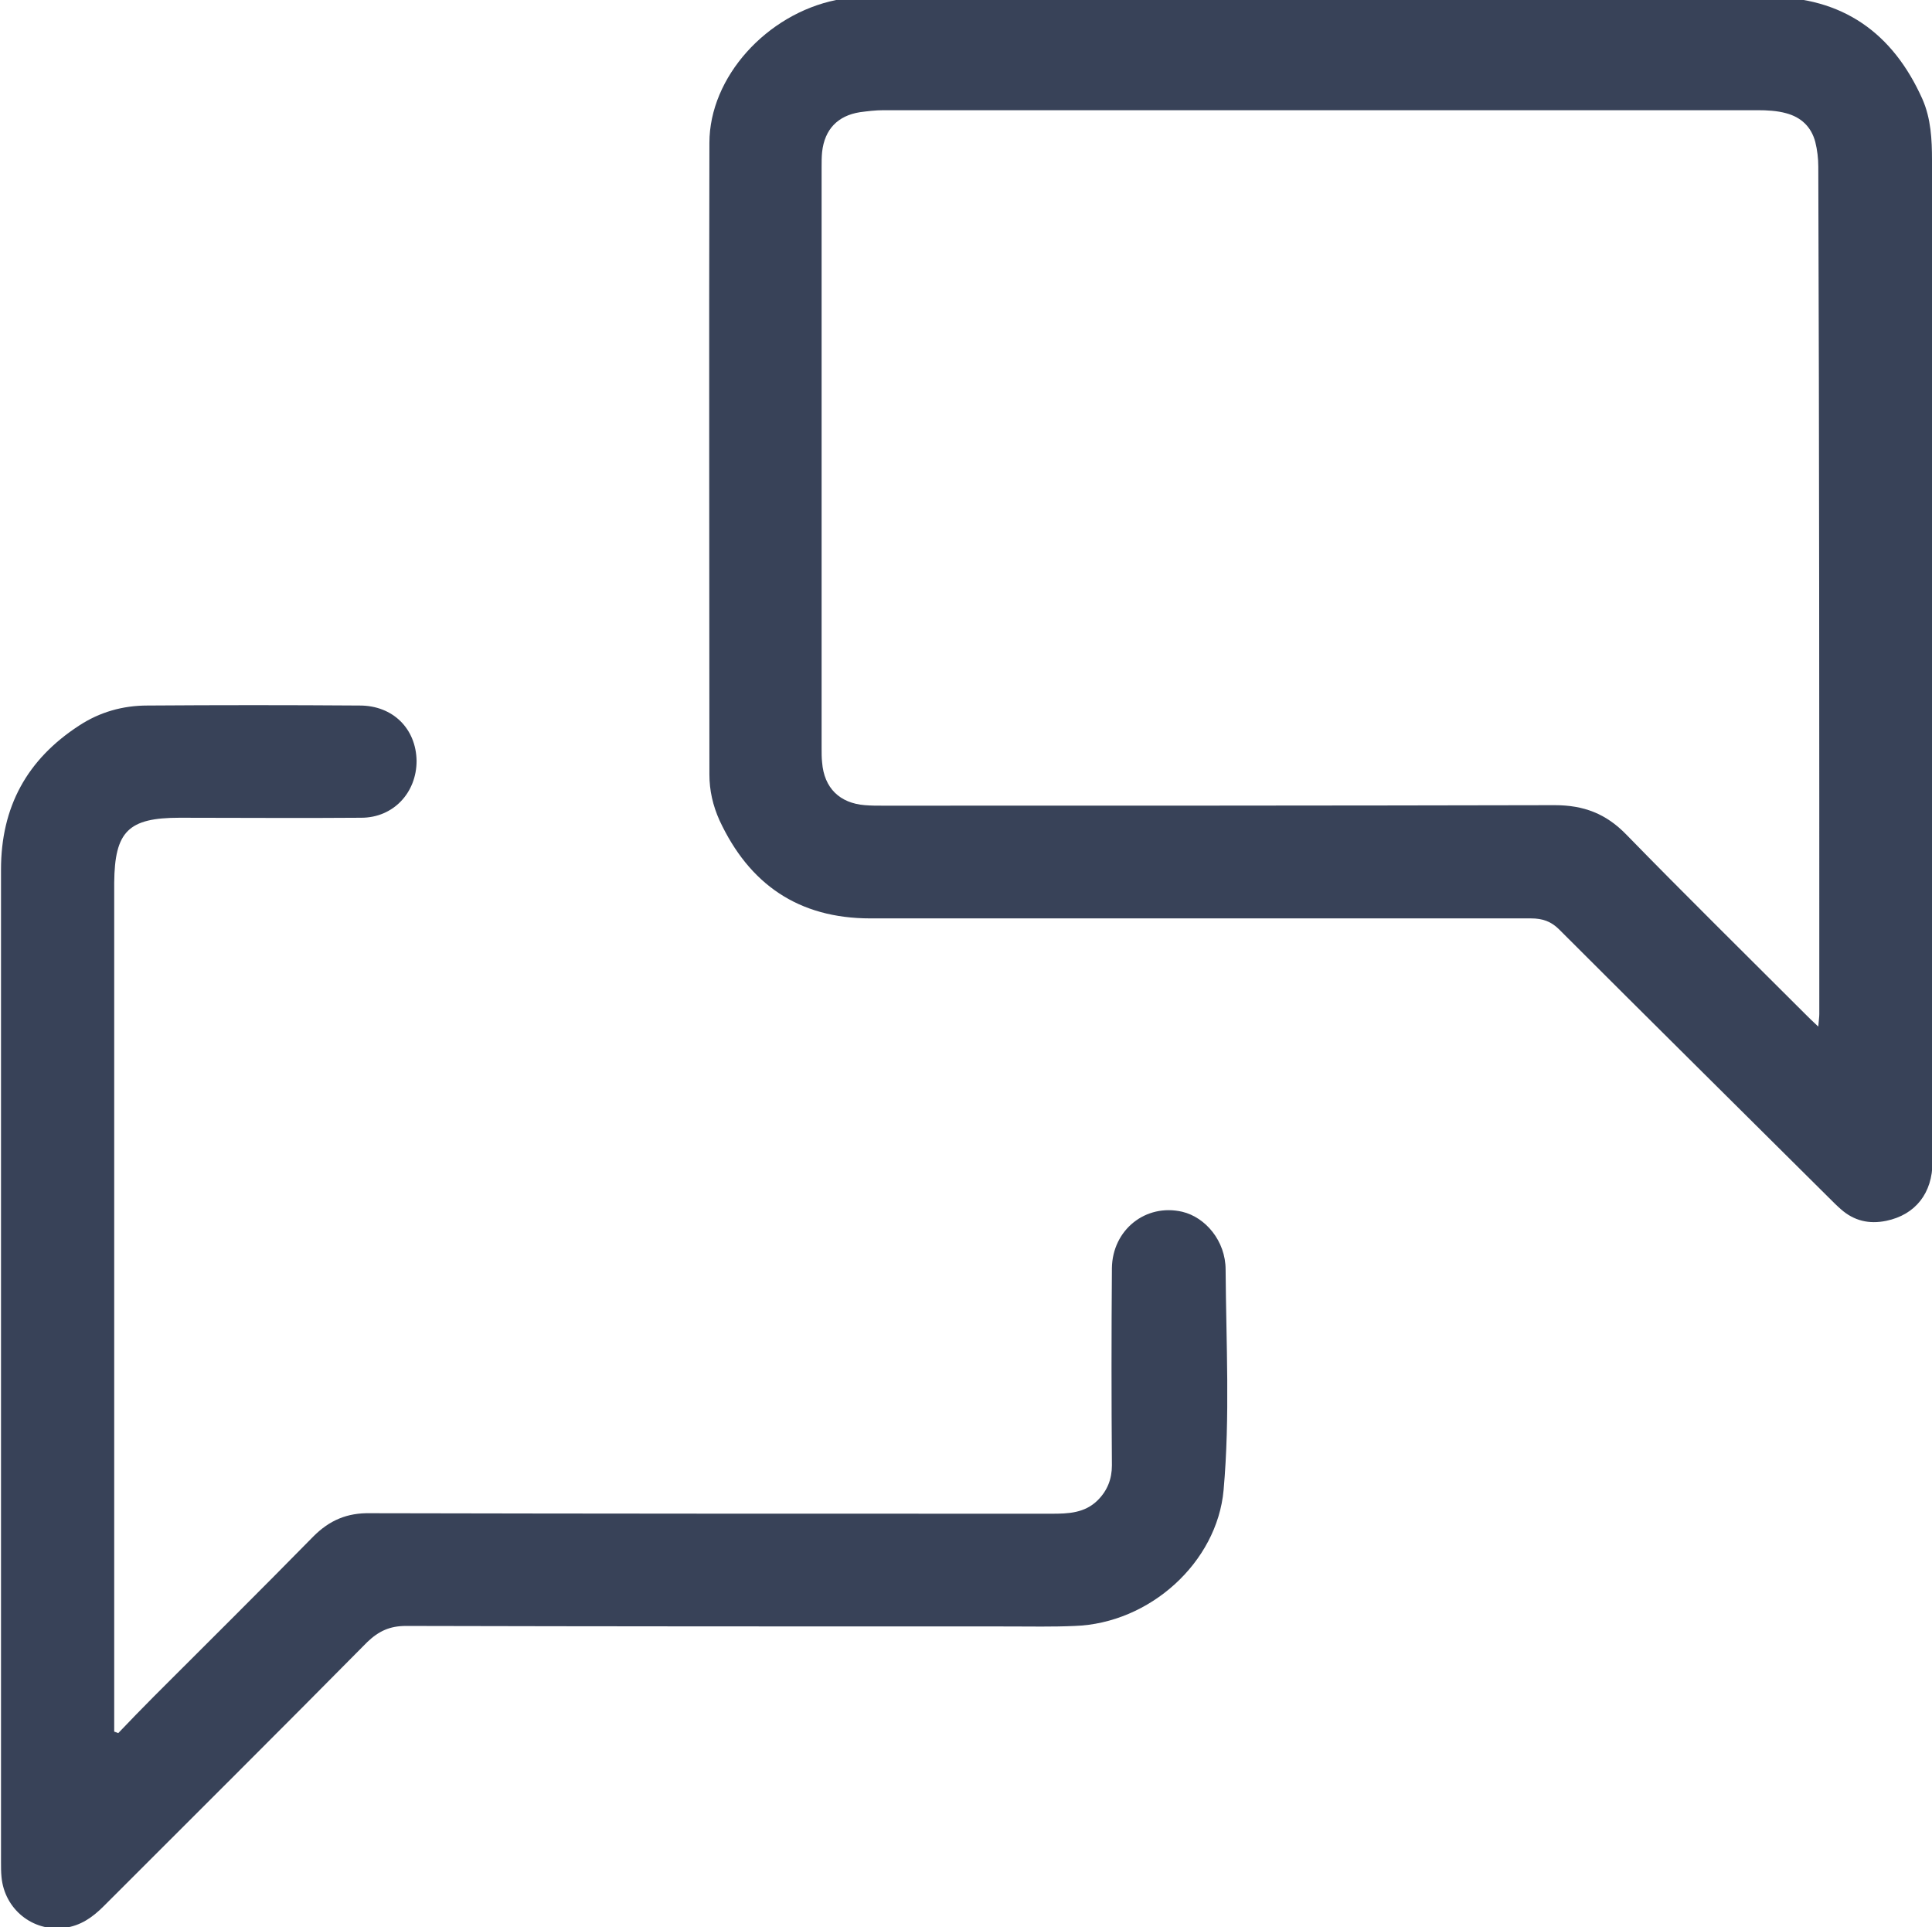
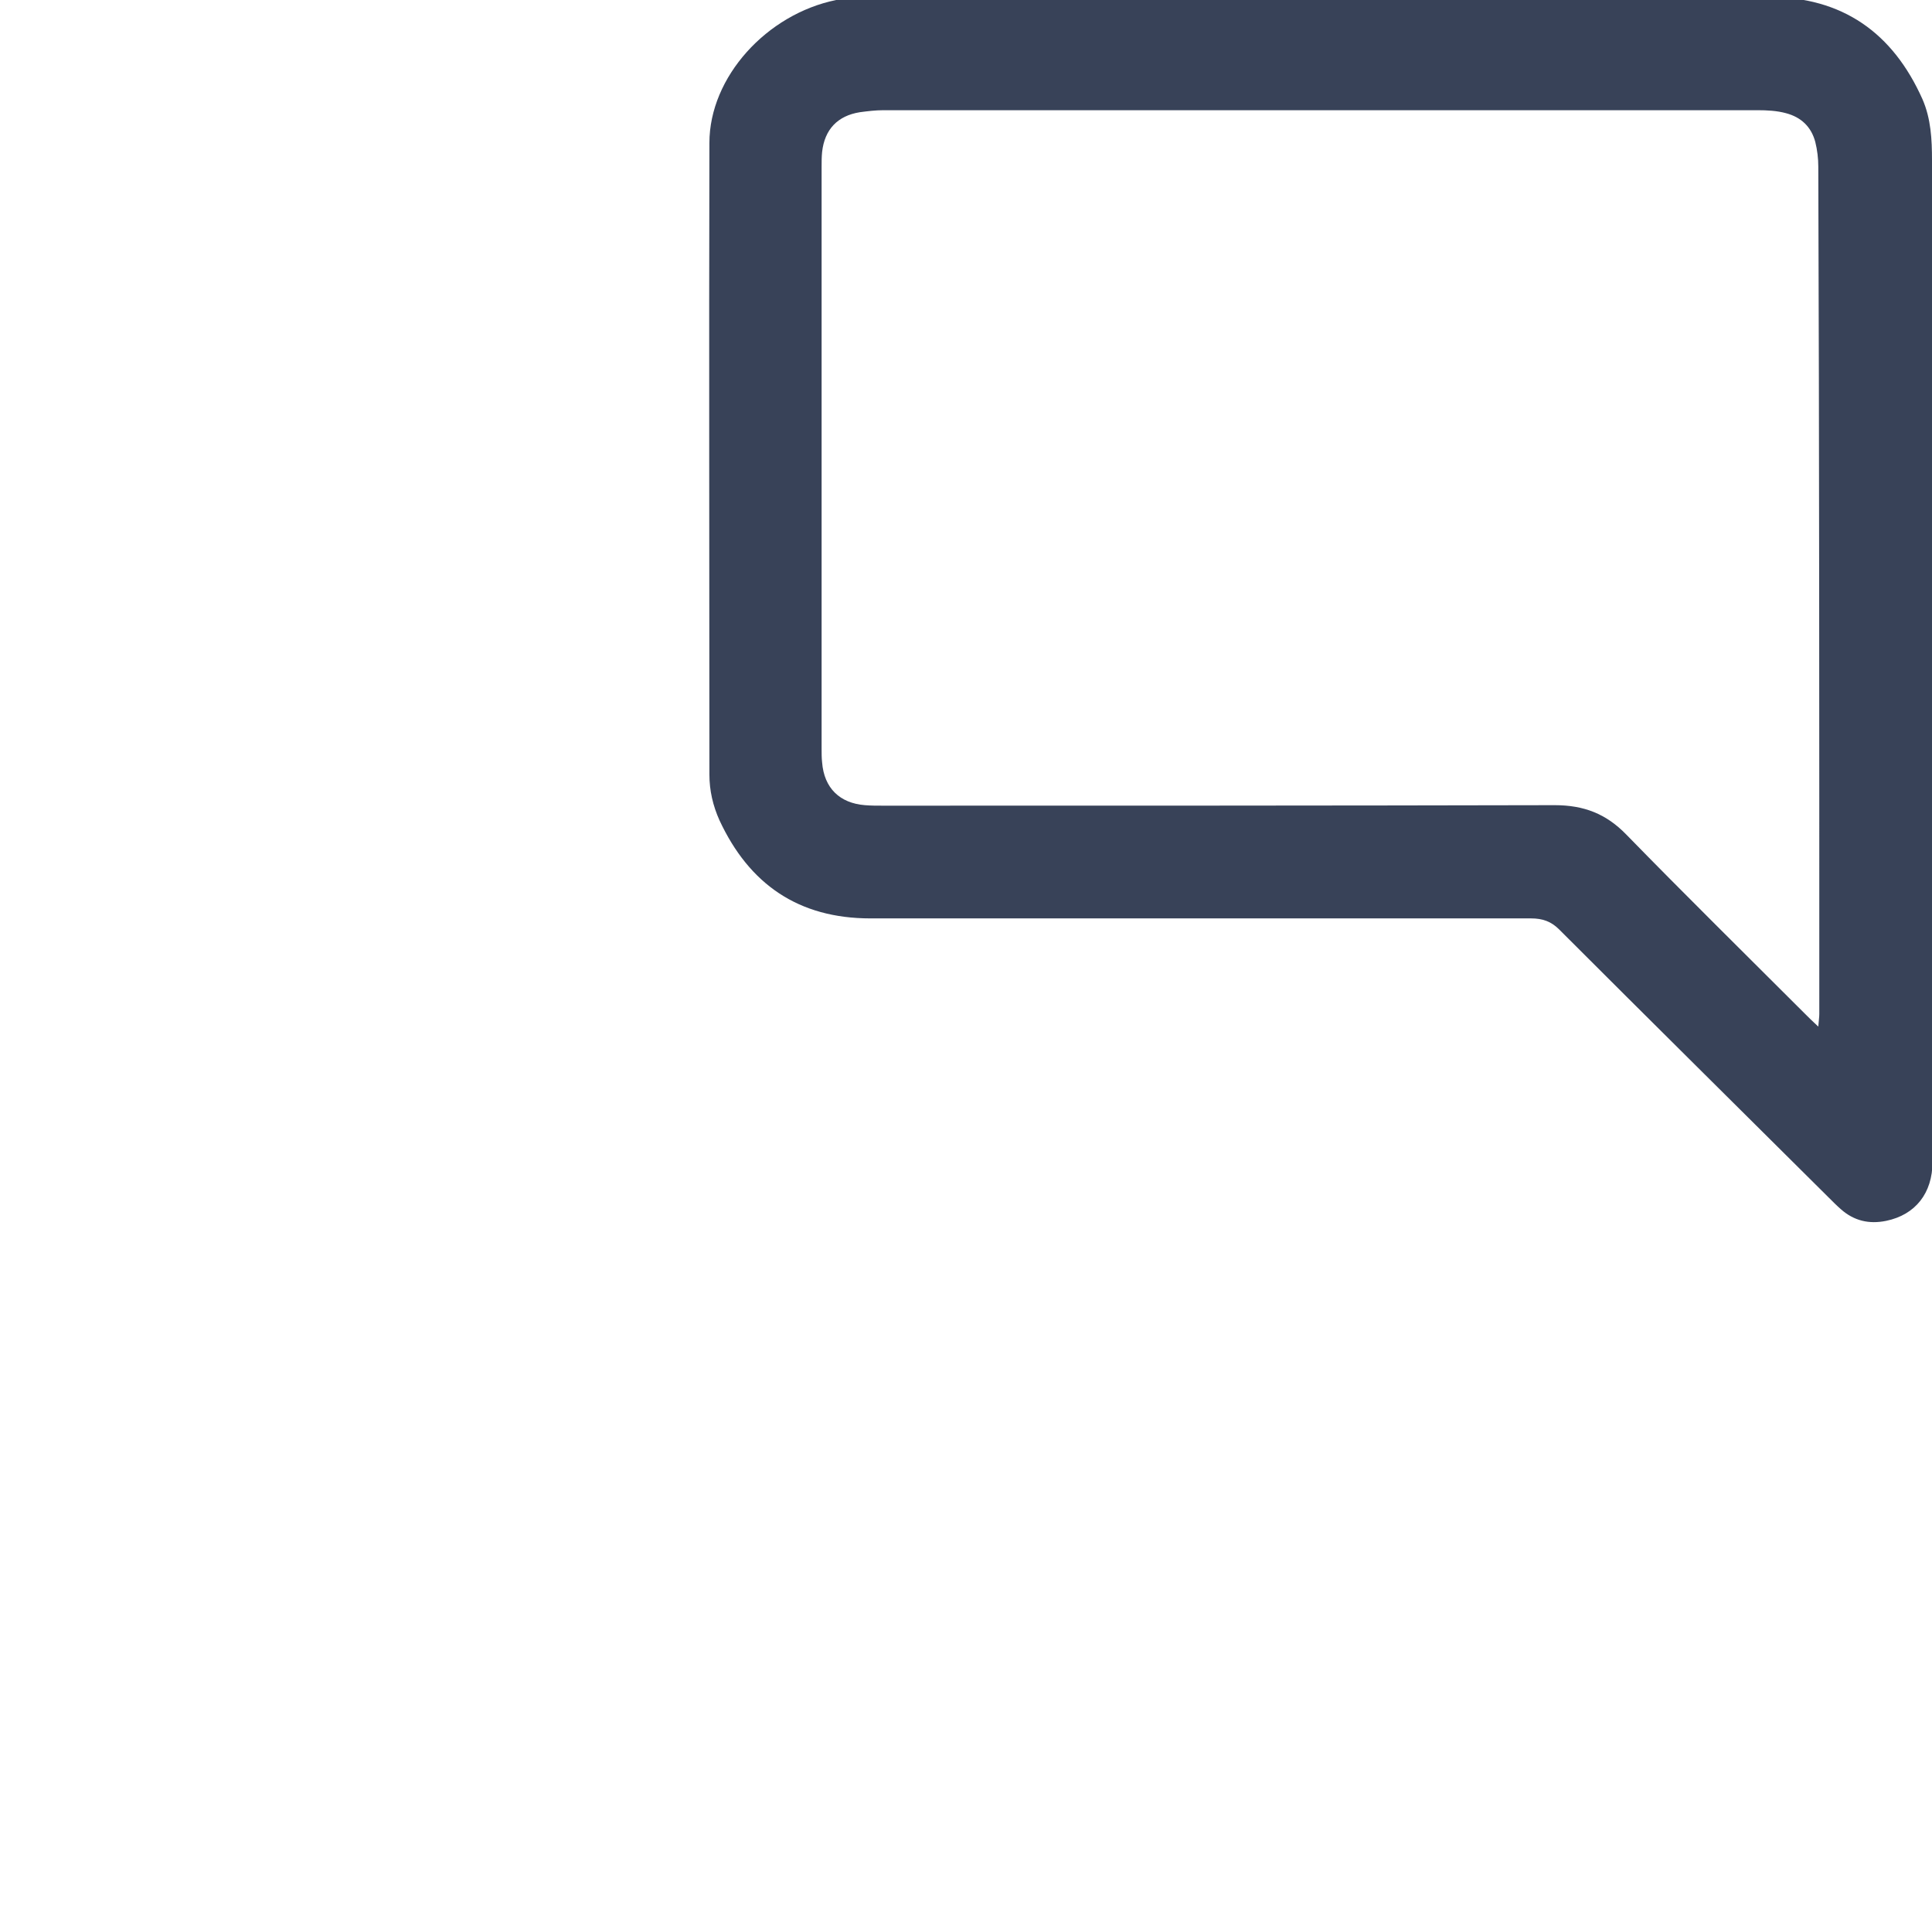
<svg xmlns="http://www.w3.org/2000/svg" version="1.1" id="Layer_1" x="0px" y="0px" viewBox="0 0 384 383" style="enable-background:new 0 0 384 383;" xml:space="preserve">
  <style type="text/css">
	.st0{fill:#384258;}
</style>
  <g>
    <path class="st0" d="M384,31.9c0-4.2-0.2-8.3-1.9-12.2c-5.9-13.2-15.9-20.3-30.6-20.3c-59.4,0-118.8,0-178.2,0   c-2.4,0-4.8,0.2-7.1,0.6C152.4,2.8,141,15.3,141,28.4c-0.1,41.8,0,83.7,0,125.5c0,3.2,0.7,6.2,2,9.1c5.9,12.7,15.7,19.5,30,19.5   c43.8,0,87.5,0,131.3,0c2.3,0,4,0.6,5.6,2.2c17.8,17.8,35.7,35.5,53.6,53.3c0.8,0.8,1.6,1.6,2.4,2.3c2.6,2.3,5.6,3,9,2.3   c5.8-1.2,9.2-5.5,9.2-11.7c0-33.6,0-67.3,0-100.9C384,97.2,384,64.6,384,31.9z M361.6,201.5c0,0.6-0.1,1.2-0.2,2.5   c-1.2-1.1-1.9-1.8-2.6-2.5c-11.9-11.9-23.9-23.7-35.6-35.7c-4-4.1-8.4-5.8-14.2-5.8c-44.5,0.1-89,0.1-133.5,0.1   c-1.2,0-2.4,0-3.6-0.1c-5-0.4-8.1-3.4-8.5-8.5c-0.1-0.9-0.1-1.8-0.1-2.8c0-38.5,0-77,0-115.5c0-1,0-2,0.1-3   c0.5-4.5,3.1-7.2,7.5-7.9c1.5-0.2,3.1-0.4,4.7-0.4c57.9,0,115.8,0,173.7,0c1.9,0,3.9,0.1,5.7,0.6c3,0.8,5,2.7,5.8,5.7   c0.4,1.6,0.6,3.3,0.6,4.9C361.6,89.2,361.6,145.4,361.6,201.5z" />
-     <path class="st0" d="M23.5,344.4c2.3-2.4,4.7-4.9,7.1-7.3c10.6-10.6,21.2-21.1,31.7-31.8c3.2-3.2,6.7-4.7,11.3-4.6   c45.1,0.1,90.3,0.1,135.4,0.1c3.3,0,6.6-0.1,9.2-2.7c1.9-1.9,2.8-4.2,2.8-6.9c-0.1-13.1-0.1-26.1,0-39.2c0.1-7.6,6.7-12.9,14-11.2   c4.6,1.1,8.6,5.8,8.6,11.5c0.1,14.6,0.9,29.2-0.4,43.8c-1.3,14.4-14.7,26.5-29.6,27c-4.4,0.2-8.8,0.1-13.2,0.1   c-39.9,0-79.8,0-119.7-0.1c-3.2,0-5.4,1-7.7,3.2c-17.4,17.6-34.9,35-52.4,52.5c-2.2,2.2-4.6,3.9-7.8,4.3   c-6.3,0.8-11.9-3.7-12.5-10.1c-0.1-1-0.1-2-0.1-3c0-65.7,0-131.4,0-197.2c0-12.5,5.2-21.9,15.5-28.6c4.1-2.7,8.7-4,13.6-4   c14.1-0.1,28.1-0.1,42.2,0c6.6,0,11.2,4.6,11.3,11c0,6.3-4.6,11.3-11,11.3c-12,0.1-24.1,0-36.1,0c-10.2,0-12.9,2.7-13,12.9   c0,55.2,0,110.5,0,165.7c0,1,0,2,0,3C23,344.2,23.3,344.3,23.5,344.4z" />
  </g>
</svg>